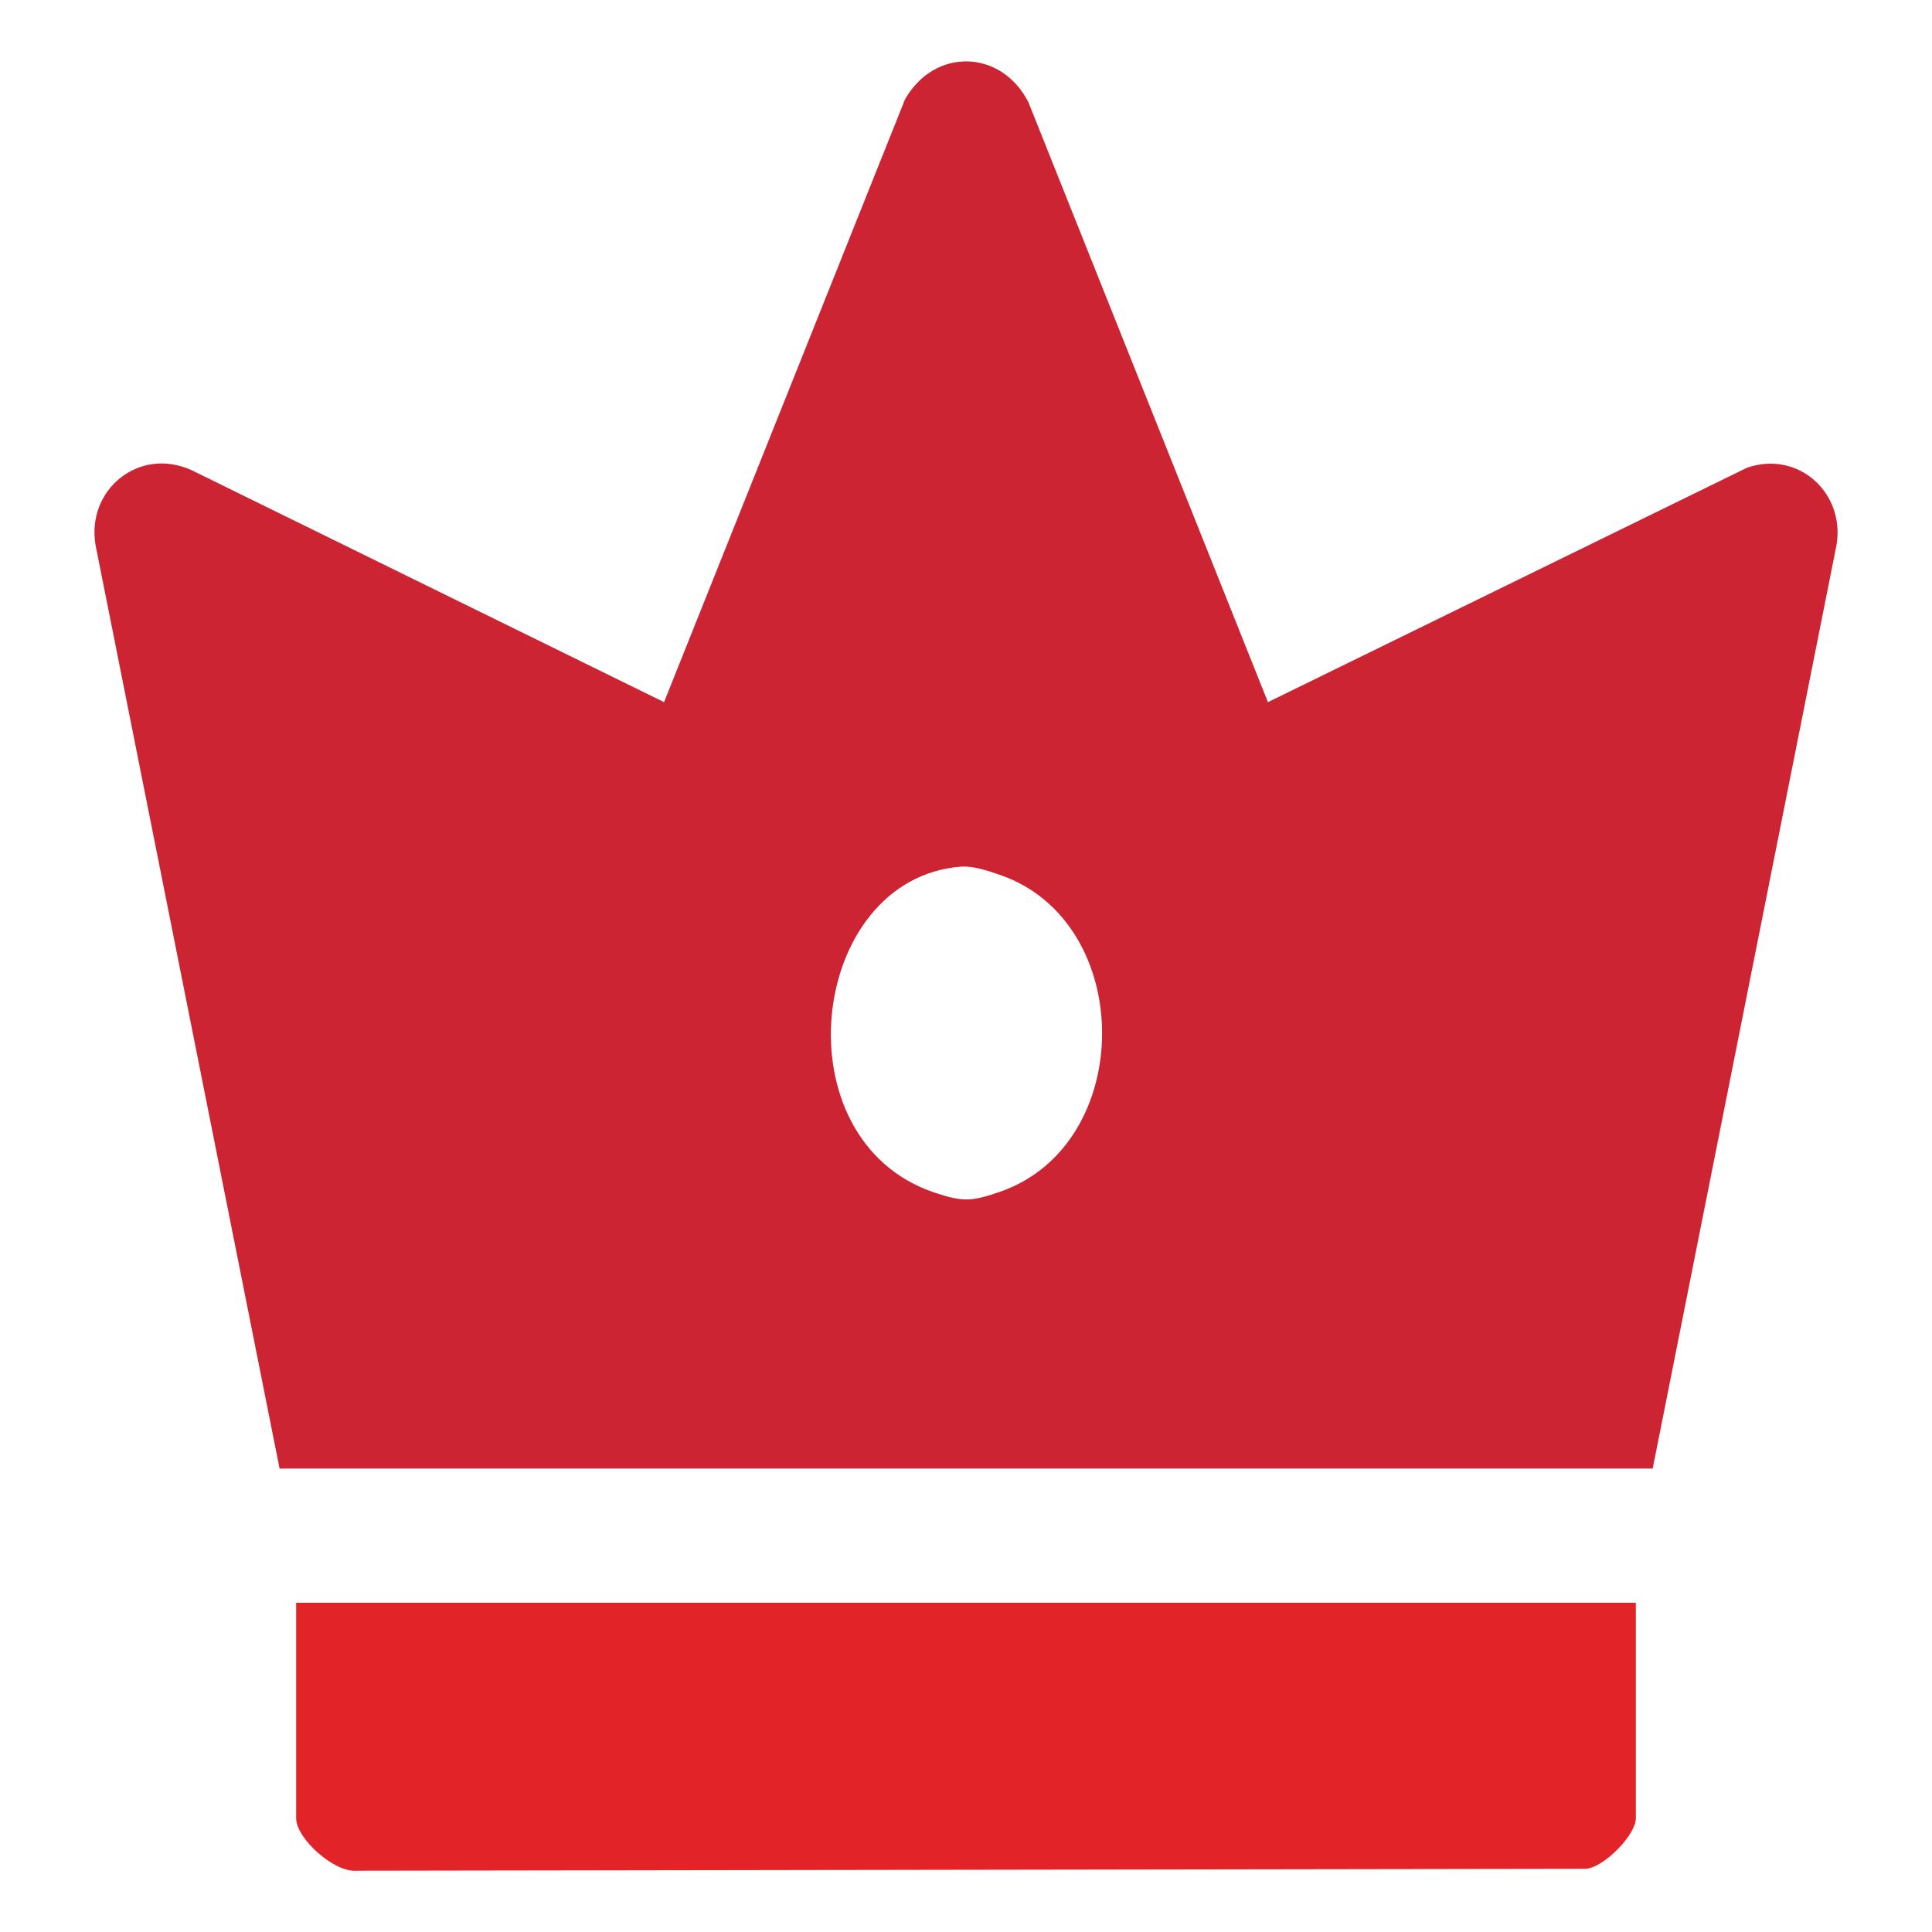
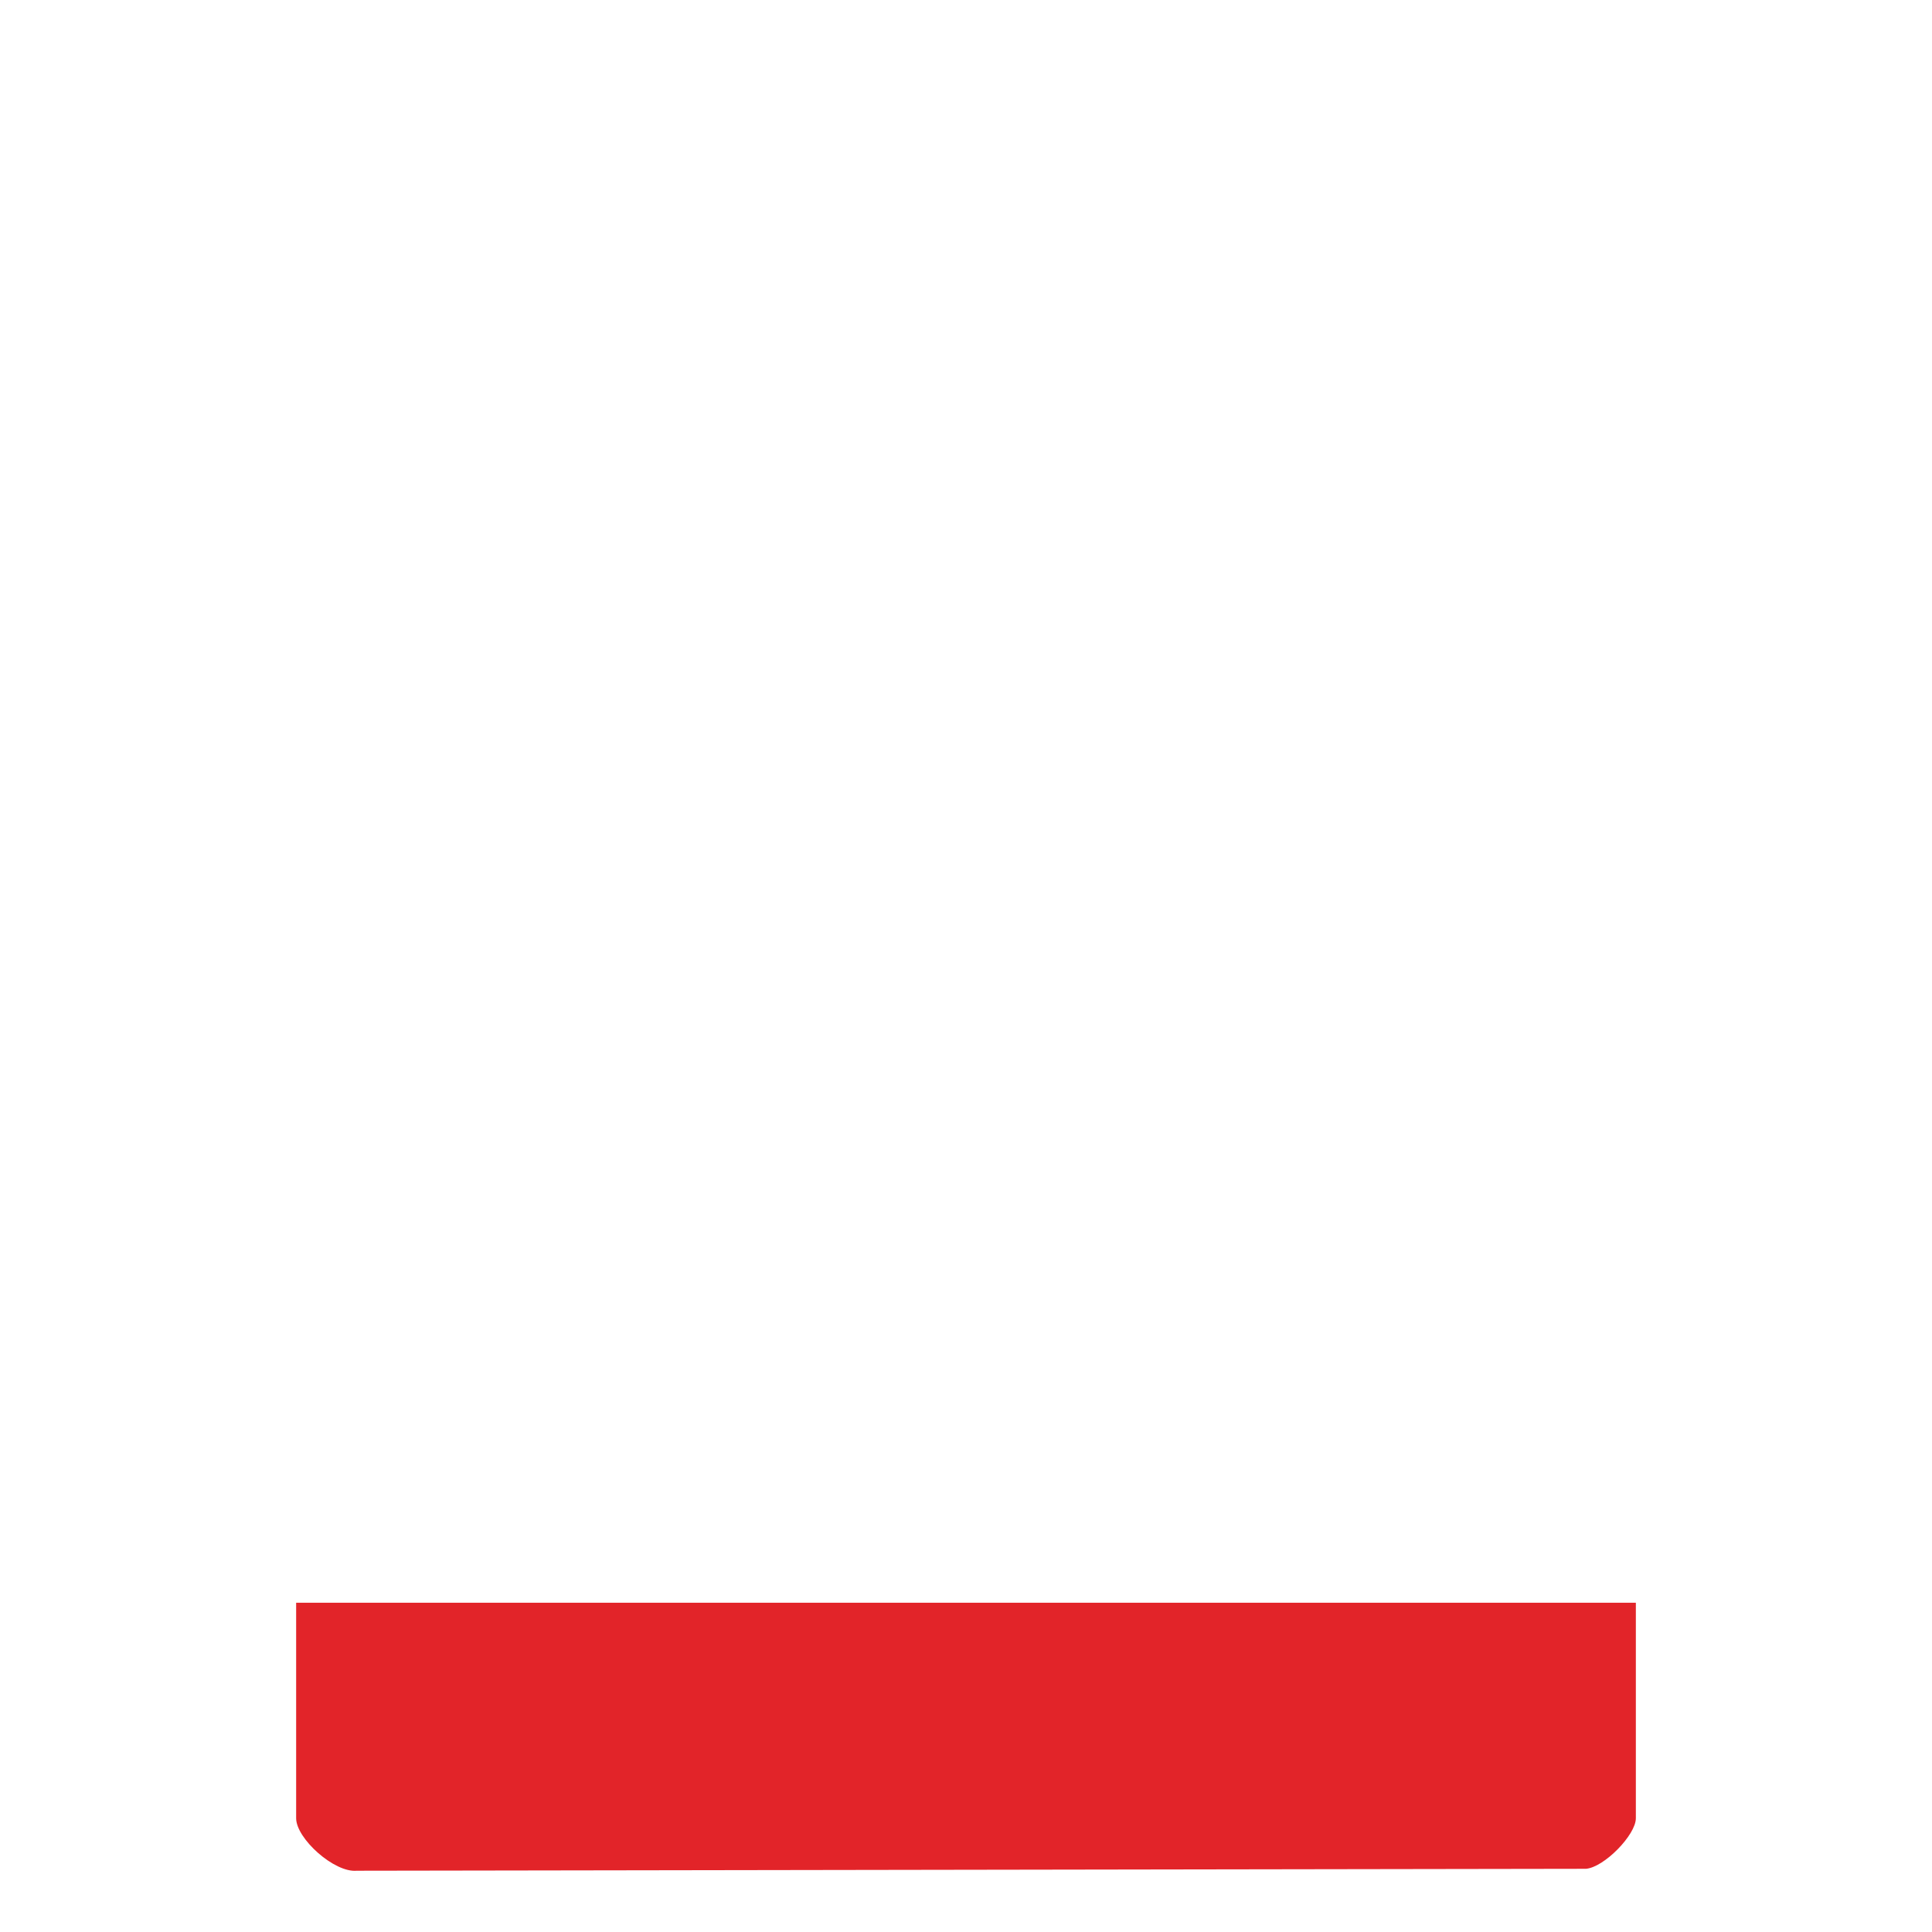
<svg xmlns="http://www.w3.org/2000/svg" id="Layer_1" data-name="Layer 1" viewBox="0 0 70 70">
  <defs>
    <style>
      .cls-1 {
        fill: #cd2433;
      }

      .cls-2 {
        fill: #e22429;
      }
    </style>
  </defs>
-   <path class="cls-1" d="M45.94,25.44l17.35-8.49c1.85-.65,3.57.9,3.25,2.8l-6.66,33.46H10.13L3.46,19.74c-.33-2,1.57-3.56,3.47-2.71l17.13,8.41L32.79,3.6c1.08-1.89,3.49-1.81,4.47.1l8.68,21.74ZM34.82,31.4c-5.53.43-6.63,9.91-.96,11.81,1.04.35,1.37.32,2.4-.04,4.89-1.72,4.9-9.74,0-11.46-.43-.15-.98-.34-1.44-.31Z" />
  <path class="cls-2" d="M59.27,58.07v7.81c0,.6-1.15,1.78-1.81,1.83l-44.53.07c-.82.08-2.2-1.17-2.2-1.9v-7.81h48.54Z" />
</svg>